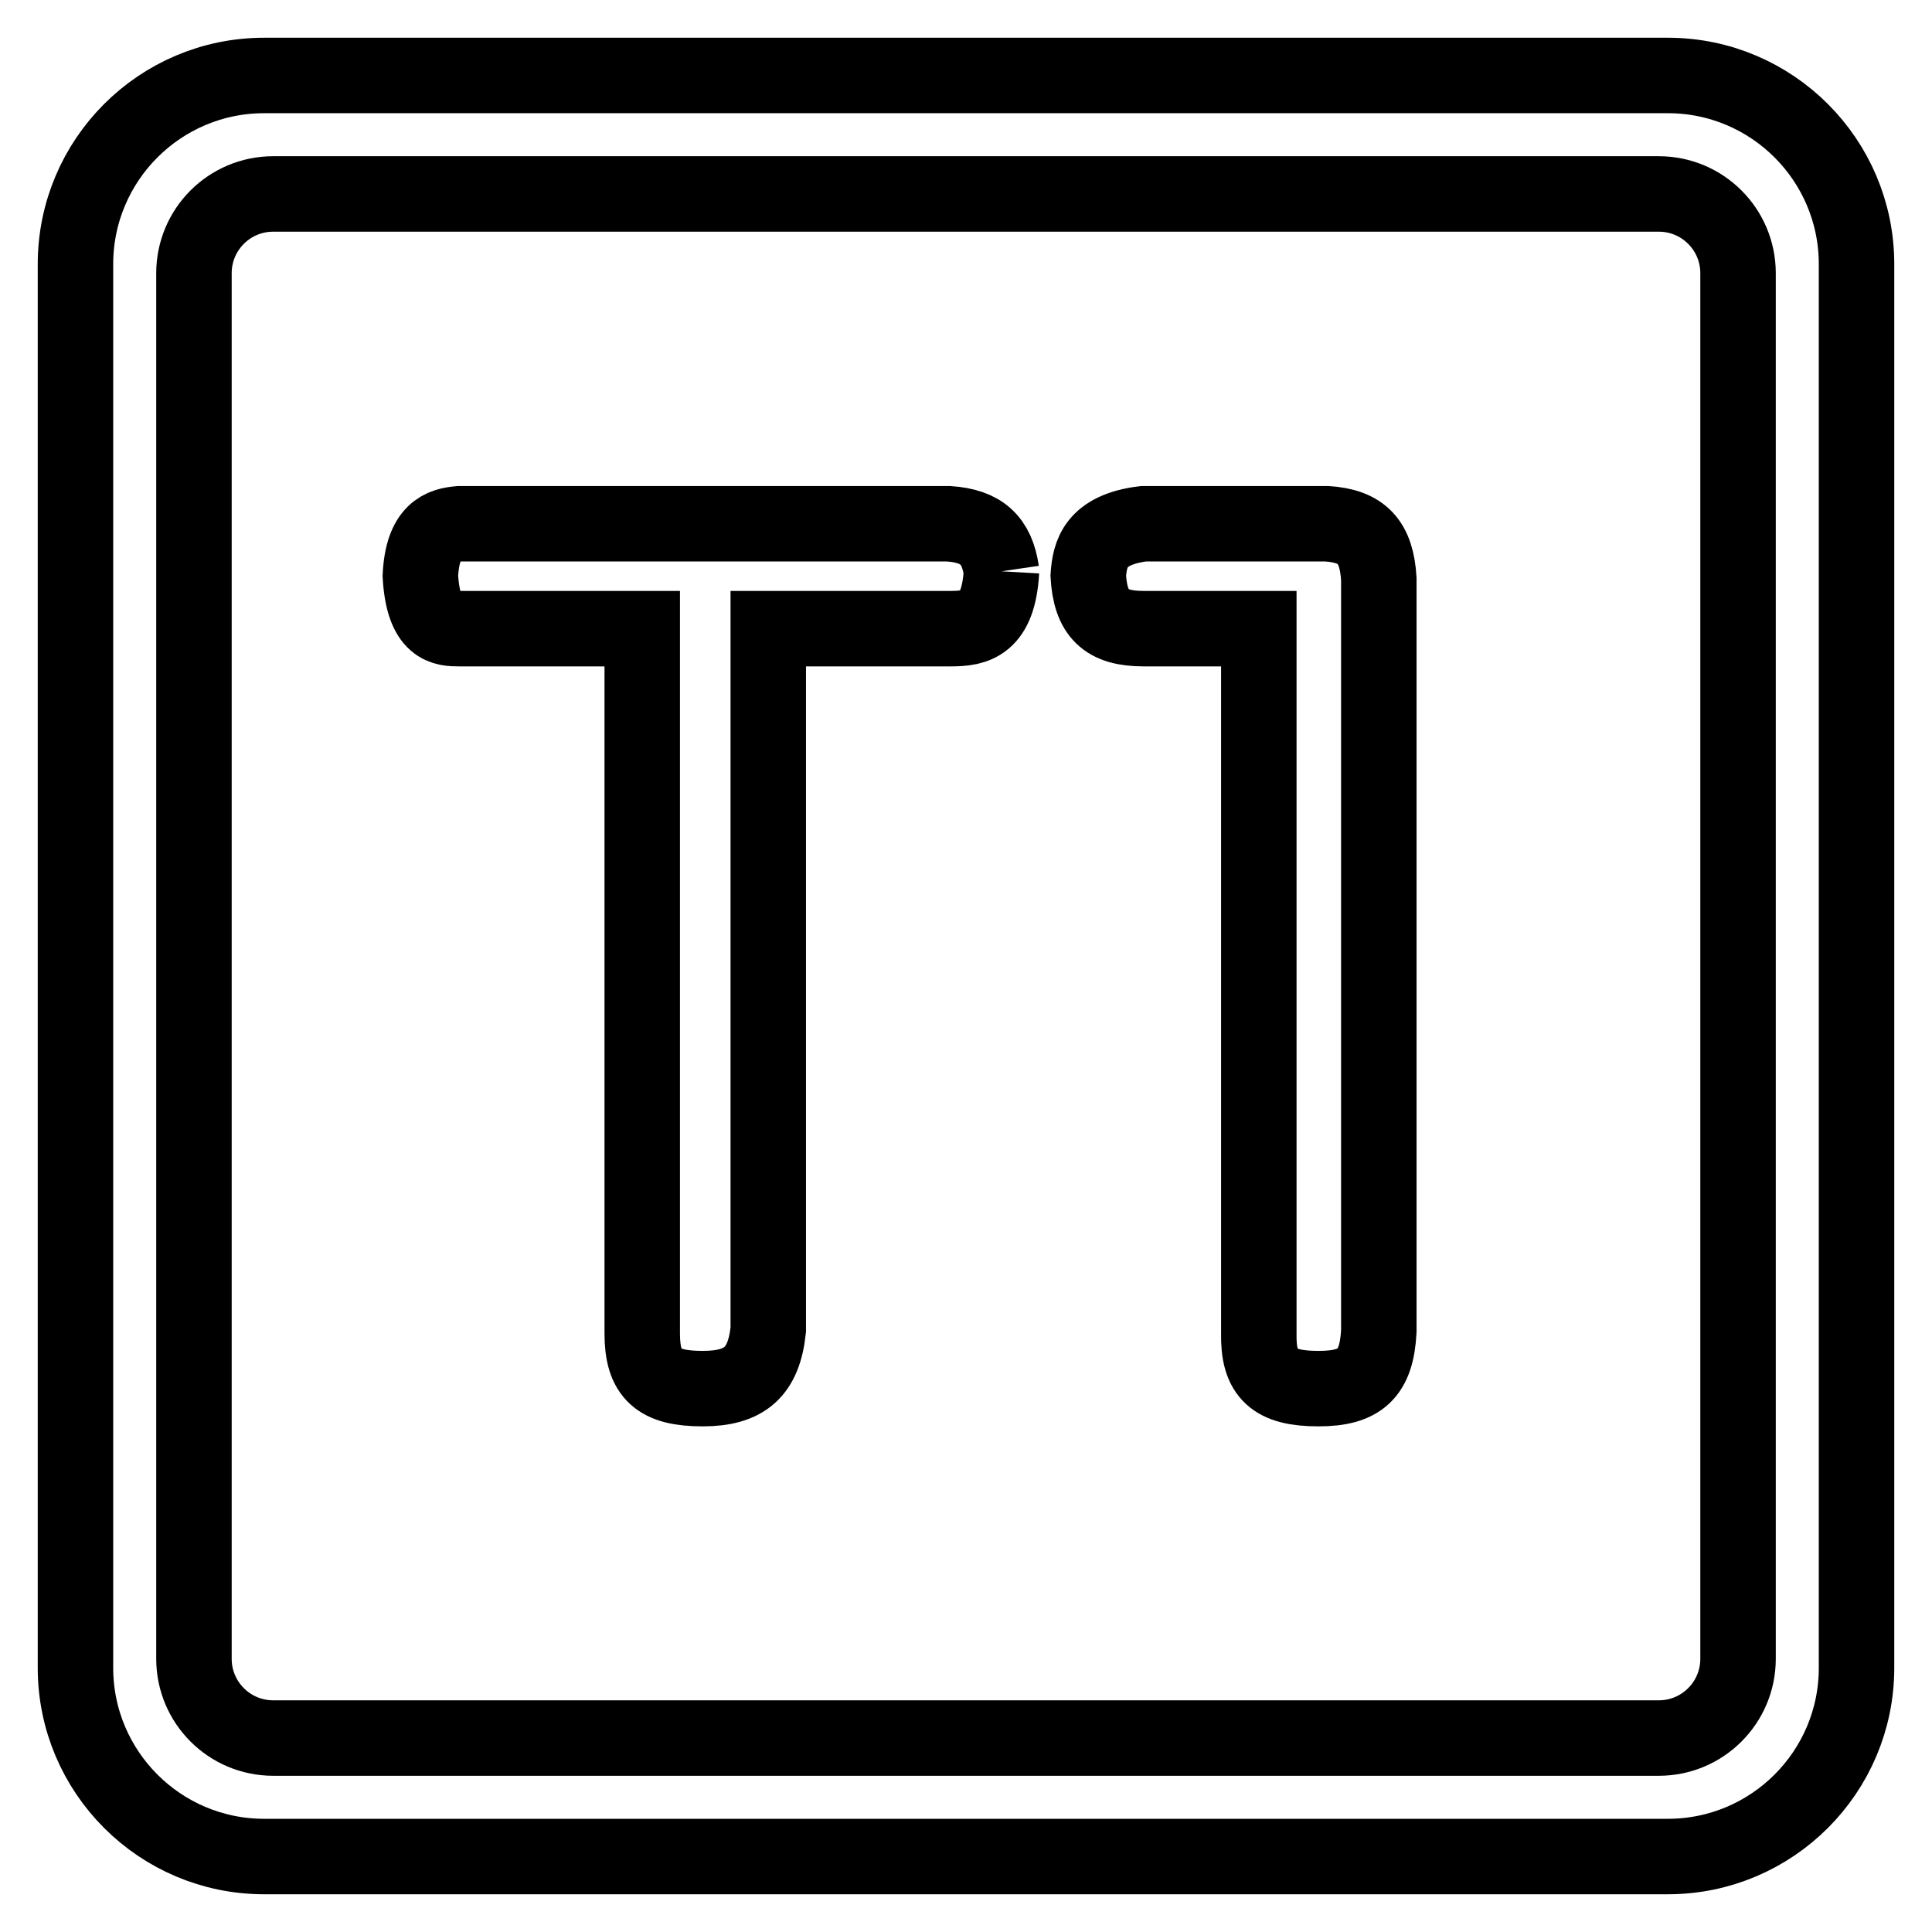
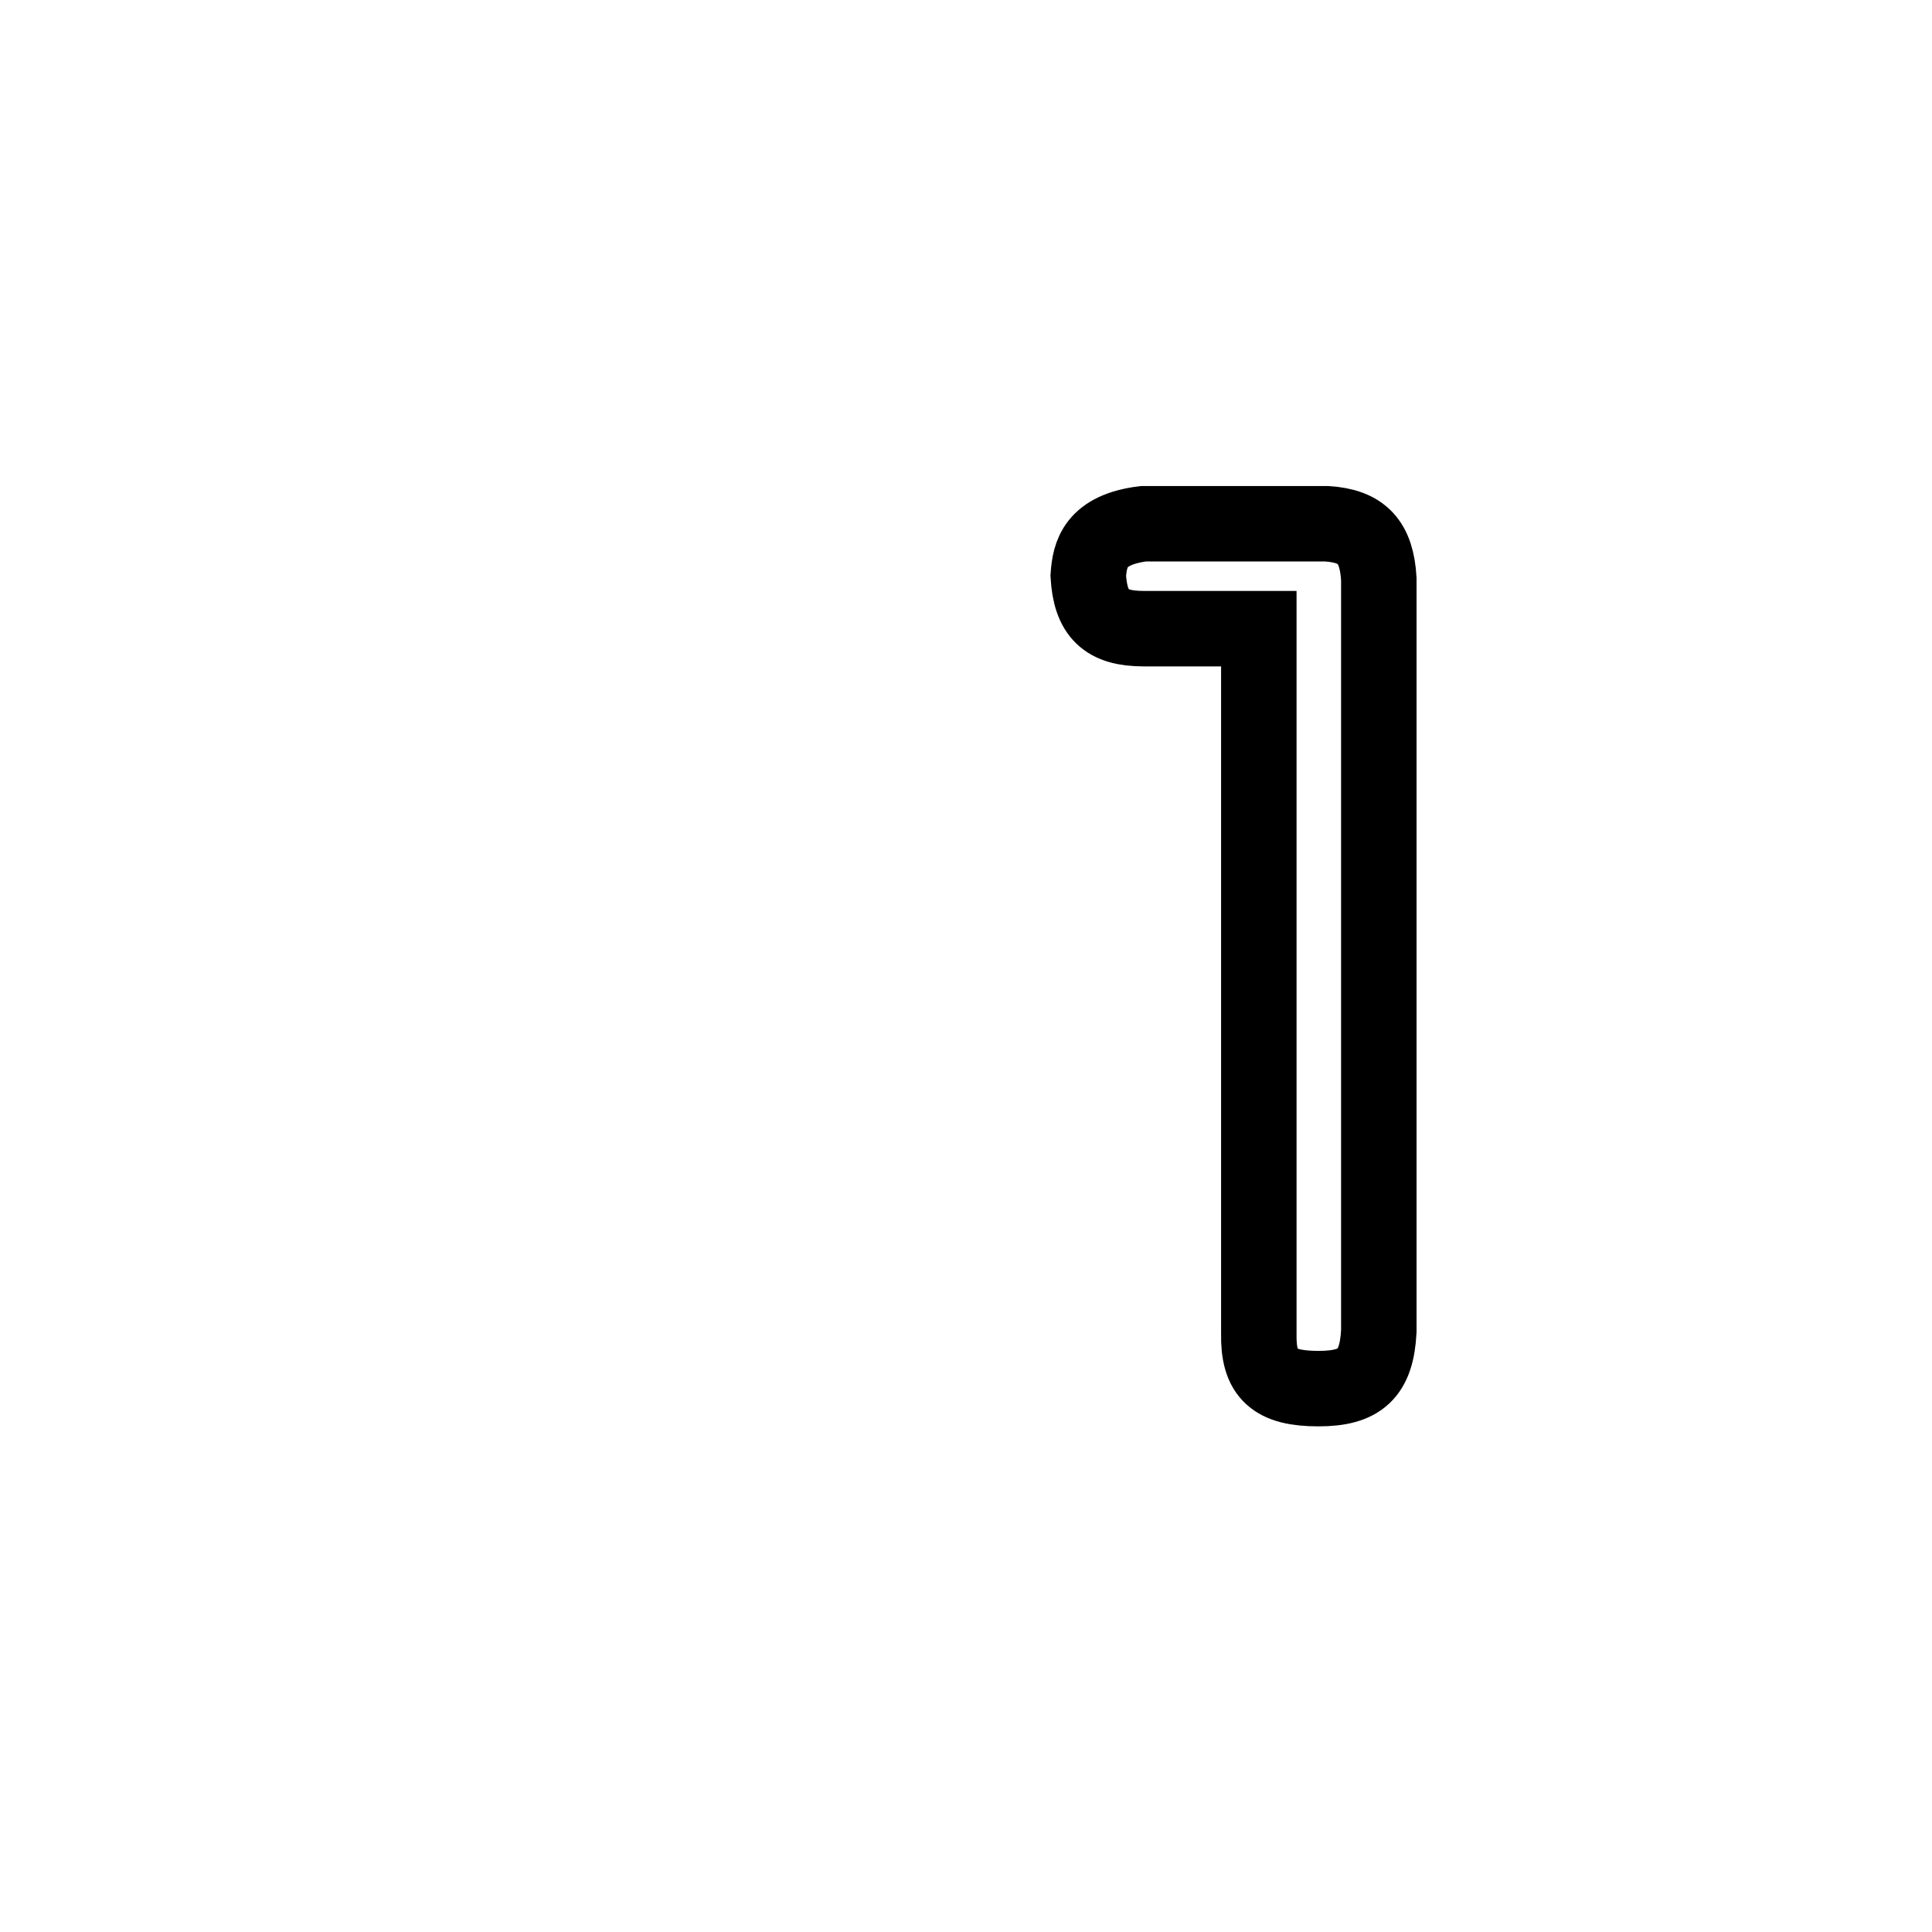
<svg xmlns="http://www.w3.org/2000/svg" version="1.1" x="0px" y="0px" viewBox="0 0 256 256" enable-background="new 0 0 256 256" xml:space="preserve">
  <g>
    <g>
-       <path stroke-width="10" fill-opacity="0" stroke="#000000" d="M221,10H35c-13.8,0-25,11.2-25,25V221c0,13.8,11.2,25,25,25H221c13.8,0,25-11.2,25-25V35C246,21.2,234.8,10,221,10 M230.3,36.2v183.6c0,5.8-4.7,10.5-10.5,10.5H36.2c-5.8,0-10.5-4.7-10.5-10.5V36.2c0-5.8,4.7-10.5,10.5-10.5h183.6C225.6,25.7,230.3,30.4,230.3,36.2" />
-       <path stroke-width="10" fill-opacity="0" stroke="#000000" d="M132.7,75.7c-0.6-4.1-2.6-6-7-6.3l-64.8,0c-2.3,0.2-4.9,0.9-5.2,6.9c0.4,7,3.2,7,5.2,7h24.2v93.4c0,5.4,2.1,7.3,8,7.3c5.6,0,8.1-2.2,8.7-7.8l0-92.9H126C129.3,83.3,132.3,82.7,132.7,75.7" />
      <path stroke-width="10" fill-opacity="0" stroke="#000000" d="M174.7,184c5.6,0,7.7-2,8-7.6l0-99.7c-0.3-4.9-2.2-7-6.9-7.3l-24.3,0c-6.4,0.8-7.1,4-7.3,6.9c0.3,5,2.3,7,7.3,7h15.3v93.4C166.7,182.1,168.8,184,174.7,184" />
    </g>
  </g>
</svg>